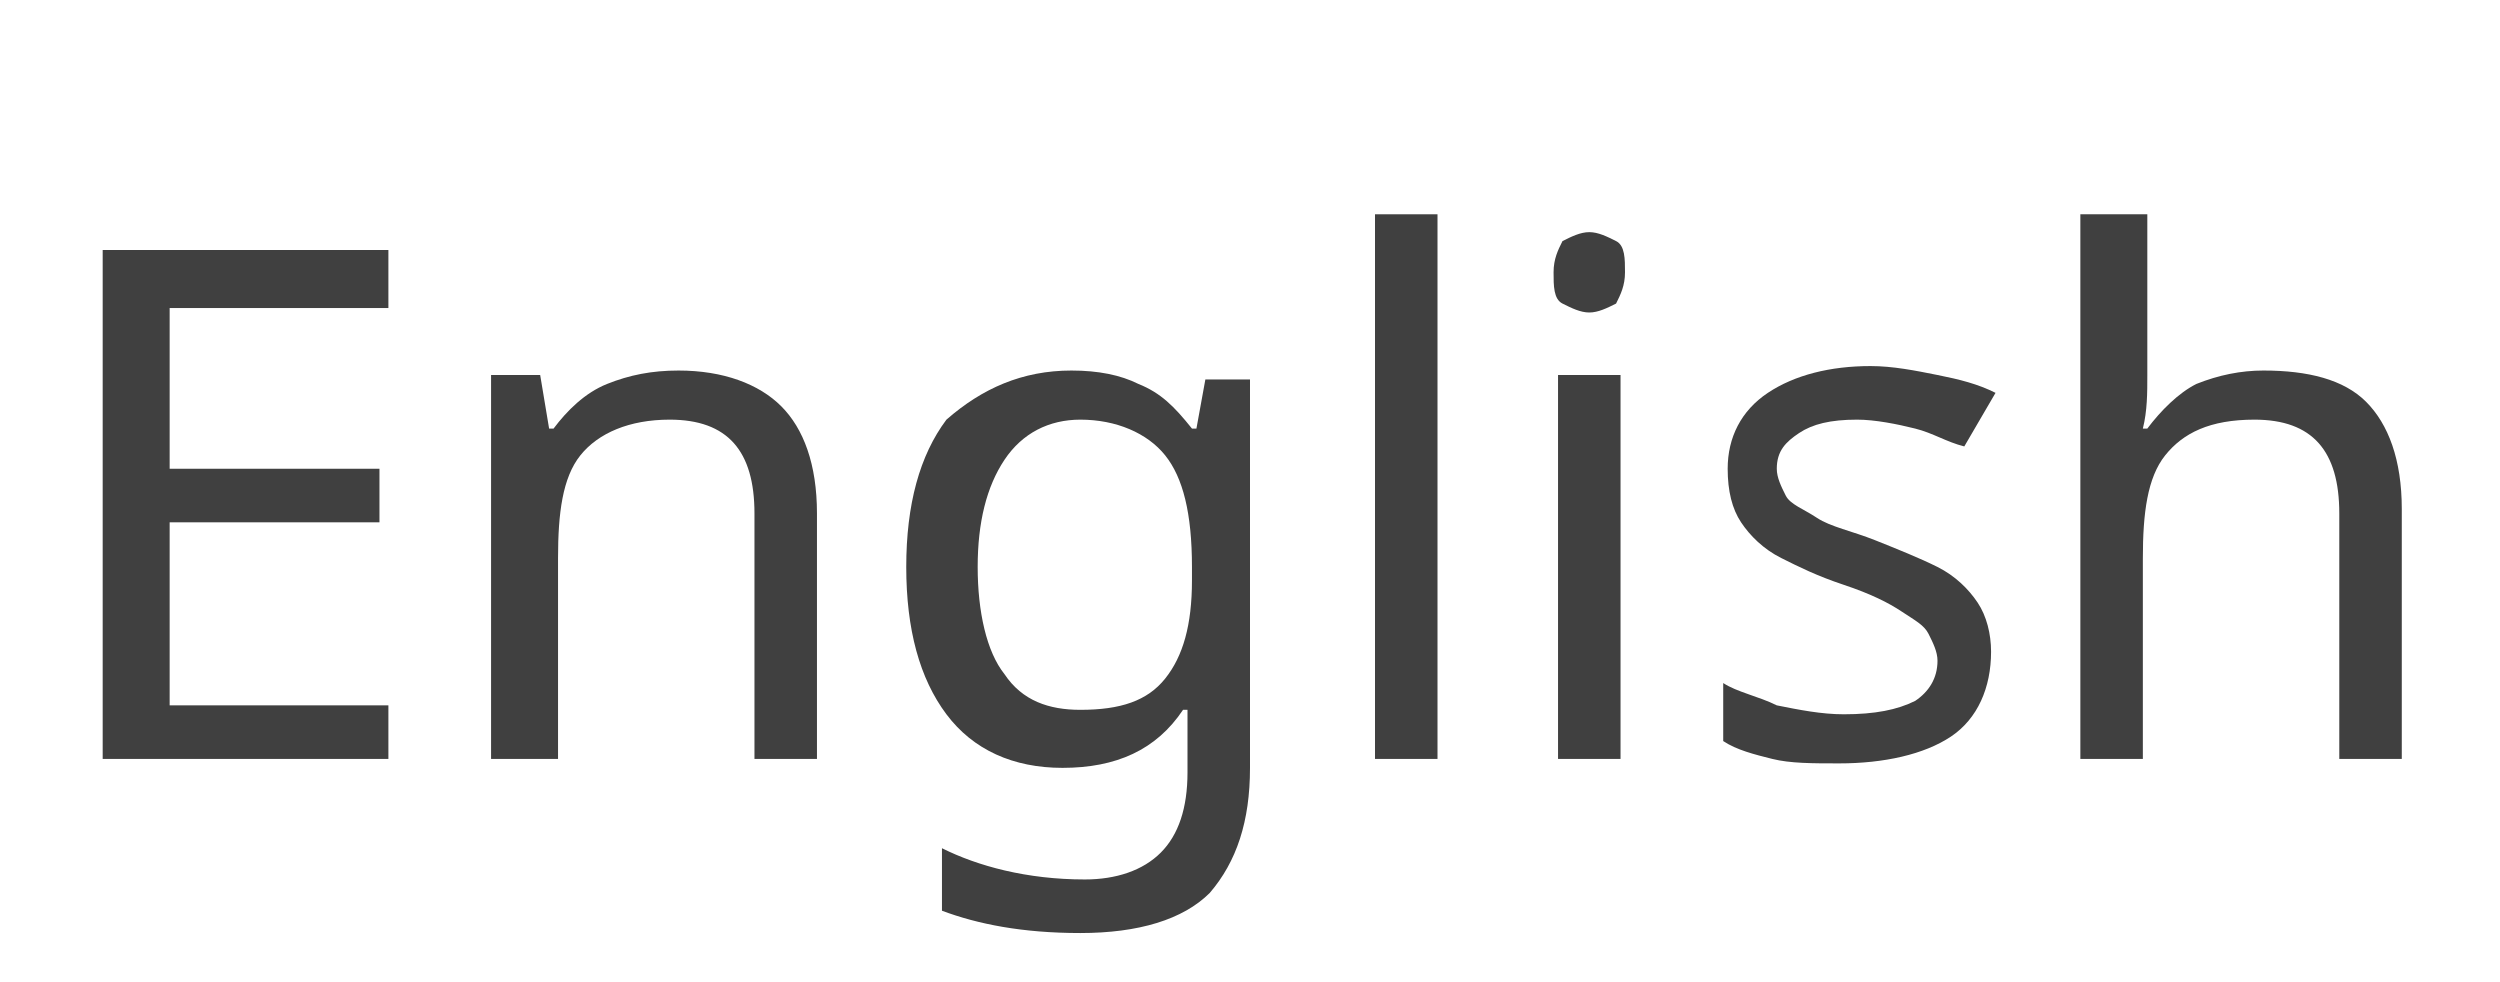
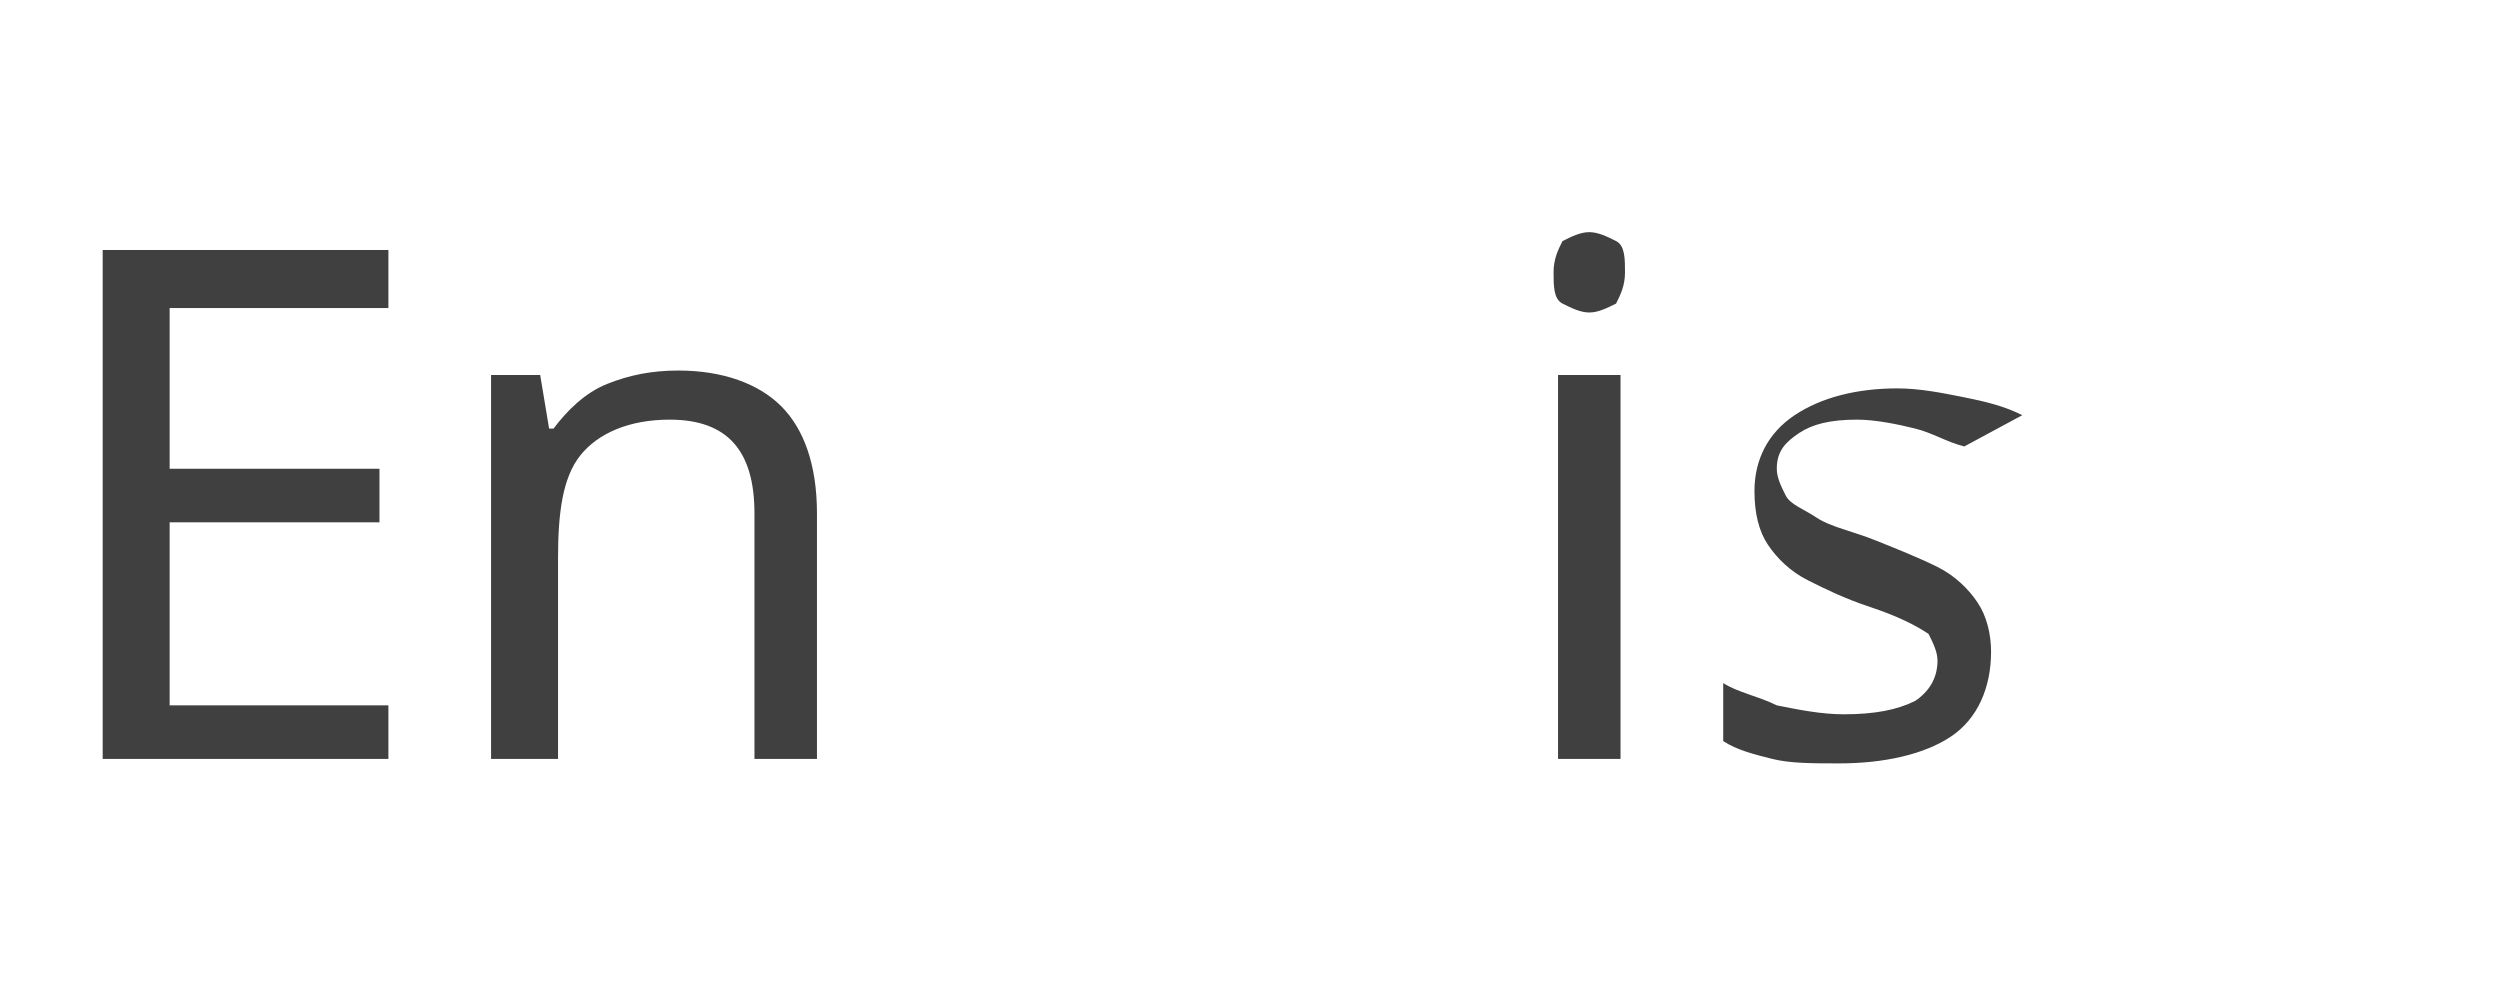
<svg xmlns="http://www.w3.org/2000/svg" version="1.1" id="レイヤー_1" x="0px" y="0px" viewBox="0 0 56 22" style="enable-background:new 0 0 56 22;" xml:space="preserve">
  <style type="text/css">
	.st0{enable-background:new    ;}
	.st1{fill:#404040;}
</style>
  <g class="st0">
    <path class="st1" d="M8.7,17H2.3V5.6h6.4v1.3H3.8v3.6h4.7v1.2H3.8v4.1h4.9V17z" />
    <path class="st1" d="M15.2,8.3c1,0,1.8,0.3,2.3,0.8c0.5,0.5,0.8,1.3,0.8,2.4V17h-1.4v-5.5c0-1.4-0.6-2.1-1.9-2.1   c-0.9,0-1.6,0.3-2,0.8c-0.4,0.5-0.5,1.3-0.5,2.3V17H11V8.4h1.1l0.2,1.2h0.1c0.3-0.4,0.7-0.8,1.2-1C14.1,8.4,14.6,8.3,15.2,8.3z" />
-     <path class="st1" d="M24,8.3c0.6,0,1.1,0.1,1.5,0.3c0.5,0.2,0.8,0.5,1.2,1h0.1l0.2-1.1H28v8.7c0,1.2-0.3,2.1-0.9,2.8   c-0.6,0.6-1.6,0.9-2.9,0.9c-1.3,0-2.3-0.2-3.1-0.5V19c0.8,0.4,1.9,0.7,3.2,0.7c0.7,0,1.3-0.2,1.7-0.6c0.4-0.4,0.6-1,0.6-1.8v-0.3   c0-0.1,0-0.3,0-0.6c0-0.2,0-0.4,0-0.5h-0.1c-0.6,0.9-1.5,1.3-2.7,1.3c-1.1,0-2-0.4-2.6-1.2s-0.9-1.9-0.9-3.3c0-1.4,0.3-2.5,0.9-3.3   C22,8.7,22.9,8.3,24,8.3z M24.2,9.4c-0.7,0-1.3,0.3-1.7,0.9c-0.4,0.6-0.6,1.4-0.6,2.4s0.2,1.9,0.6,2.4c0.4,0.6,1,0.8,1.7,0.8   c0.9,0,1.5-0.2,1.9-0.7c0.4-0.5,0.6-1.2,0.6-2.2v-0.3c0-1.2-0.2-2-0.6-2.5C25.7,9.7,25,9.4,24.2,9.4z" />
-     <path class="st1" d="M32.2,17h-1.4V4.8h1.4V17z" />
    <path class="st1" d="M35.6,5.2c0.2,0,0.4,0.1,0.6,0.2c0.2,0.1,0.2,0.4,0.2,0.7c0,0.3-0.1,0.5-0.2,0.7C36,6.9,35.8,7,35.6,7   c-0.2,0-0.4-0.1-0.6-0.2c-0.2-0.1-0.2-0.4-0.2-0.7c0-0.3,0.1-0.5,0.2-0.7C35.2,5.3,35.4,5.2,35.6,5.2z M36.3,8.4V17h-1.4V8.4H36.3z   " />
-     <path class="st1" d="M44.6,14.6c0,0.8-0.3,1.5-0.9,1.9c-0.6,0.4-1.5,0.6-2.5,0.6c-0.6,0-1.1,0-1.5-0.1c-0.4-0.1-0.8-0.2-1.1-0.4   v-1.3c0.3,0.2,0.8,0.3,1.2,0.5c0.5,0.1,1,0.2,1.5,0.2c0.7,0,1.2-0.1,1.6-0.3c0.3-0.2,0.5-0.5,0.5-0.9c0-0.2-0.1-0.4-0.2-0.6   c-0.1-0.2-0.3-0.3-0.6-0.5c-0.3-0.2-0.7-0.4-1.3-0.6c-0.6-0.2-1-0.4-1.4-0.6c-0.4-0.2-0.7-0.5-0.9-0.8c-0.2-0.3-0.3-0.7-0.3-1.2   c0-0.7,0.3-1.3,0.9-1.7c0.6-0.4,1.4-0.6,2.3-0.6c0.5,0,1,0.1,1.5,0.2c0.5,0.1,0.9,0.2,1.3,0.4L44,10c-0.4-0.1-0.7-0.3-1.1-0.4   S42,9.4,41.6,9.4c-0.6,0-1,0.1-1.3,0.3c-0.3,0.2-0.5,0.4-0.5,0.8c0,0.2,0.1,0.4,0.2,0.6c0.1,0.2,0.4,0.3,0.7,0.5s0.8,0.3,1.3,0.5   c0.5,0.2,1,0.4,1.4,0.6c0.4,0.2,0.7,0.5,0.9,0.8C44.5,13.8,44.6,14.2,44.6,14.6z" />
-     <path class="st1" d="M48.1,4.8v3.6c0,0.4,0,0.8-0.1,1.2h0.1c0.3-0.4,0.7-0.8,1.1-1c0.5-0.2,1-0.3,1.5-0.3c1,0,1.8,0.2,2.3,0.7   c0.5,0.5,0.8,1.3,0.8,2.4V17h-1.4v-5.5c0-1.4-0.6-2.1-1.9-2.1c-1,0-1.6,0.3-2,0.8c-0.4,0.5-0.5,1.3-0.5,2.3V17h-1.4V4.8H48.1z" />
+     <path class="st1" d="M44.6,14.6c0,0.8-0.3,1.5-0.9,1.9c-0.6,0.4-1.5,0.6-2.5,0.6c-0.6,0-1.1,0-1.5-0.1c-0.4-0.1-0.8-0.2-1.1-0.4   v-1.3c0.3,0.2,0.8,0.3,1.2,0.5c0.5,0.1,1,0.2,1.5,0.2c0.7,0,1.2-0.1,1.6-0.3c0.3-0.2,0.5-0.5,0.5-0.9c0-0.2-0.1-0.4-0.2-0.6   c-0.3-0.2-0.7-0.4-1.3-0.6c-0.6-0.2-1-0.4-1.4-0.6c-0.4-0.2-0.7-0.5-0.9-0.8c-0.2-0.3-0.3-0.7-0.3-1.2   c0-0.7,0.3-1.3,0.9-1.7c0.6-0.4,1.4-0.6,2.3-0.6c0.5,0,1,0.1,1.5,0.2c0.5,0.1,0.9,0.2,1.3,0.4L44,10c-0.4-0.1-0.7-0.3-1.1-0.4   S42,9.4,41.6,9.4c-0.6,0-1,0.1-1.3,0.3c-0.3,0.2-0.5,0.4-0.5,0.8c0,0.2,0.1,0.4,0.2,0.6c0.1,0.2,0.4,0.3,0.7,0.5s0.8,0.3,1.3,0.5   c0.5,0.2,1,0.4,1.4,0.6c0.4,0.2,0.7,0.5,0.9,0.8C44.5,13.8,44.6,14.2,44.6,14.6z" />
  </g>
</svg>